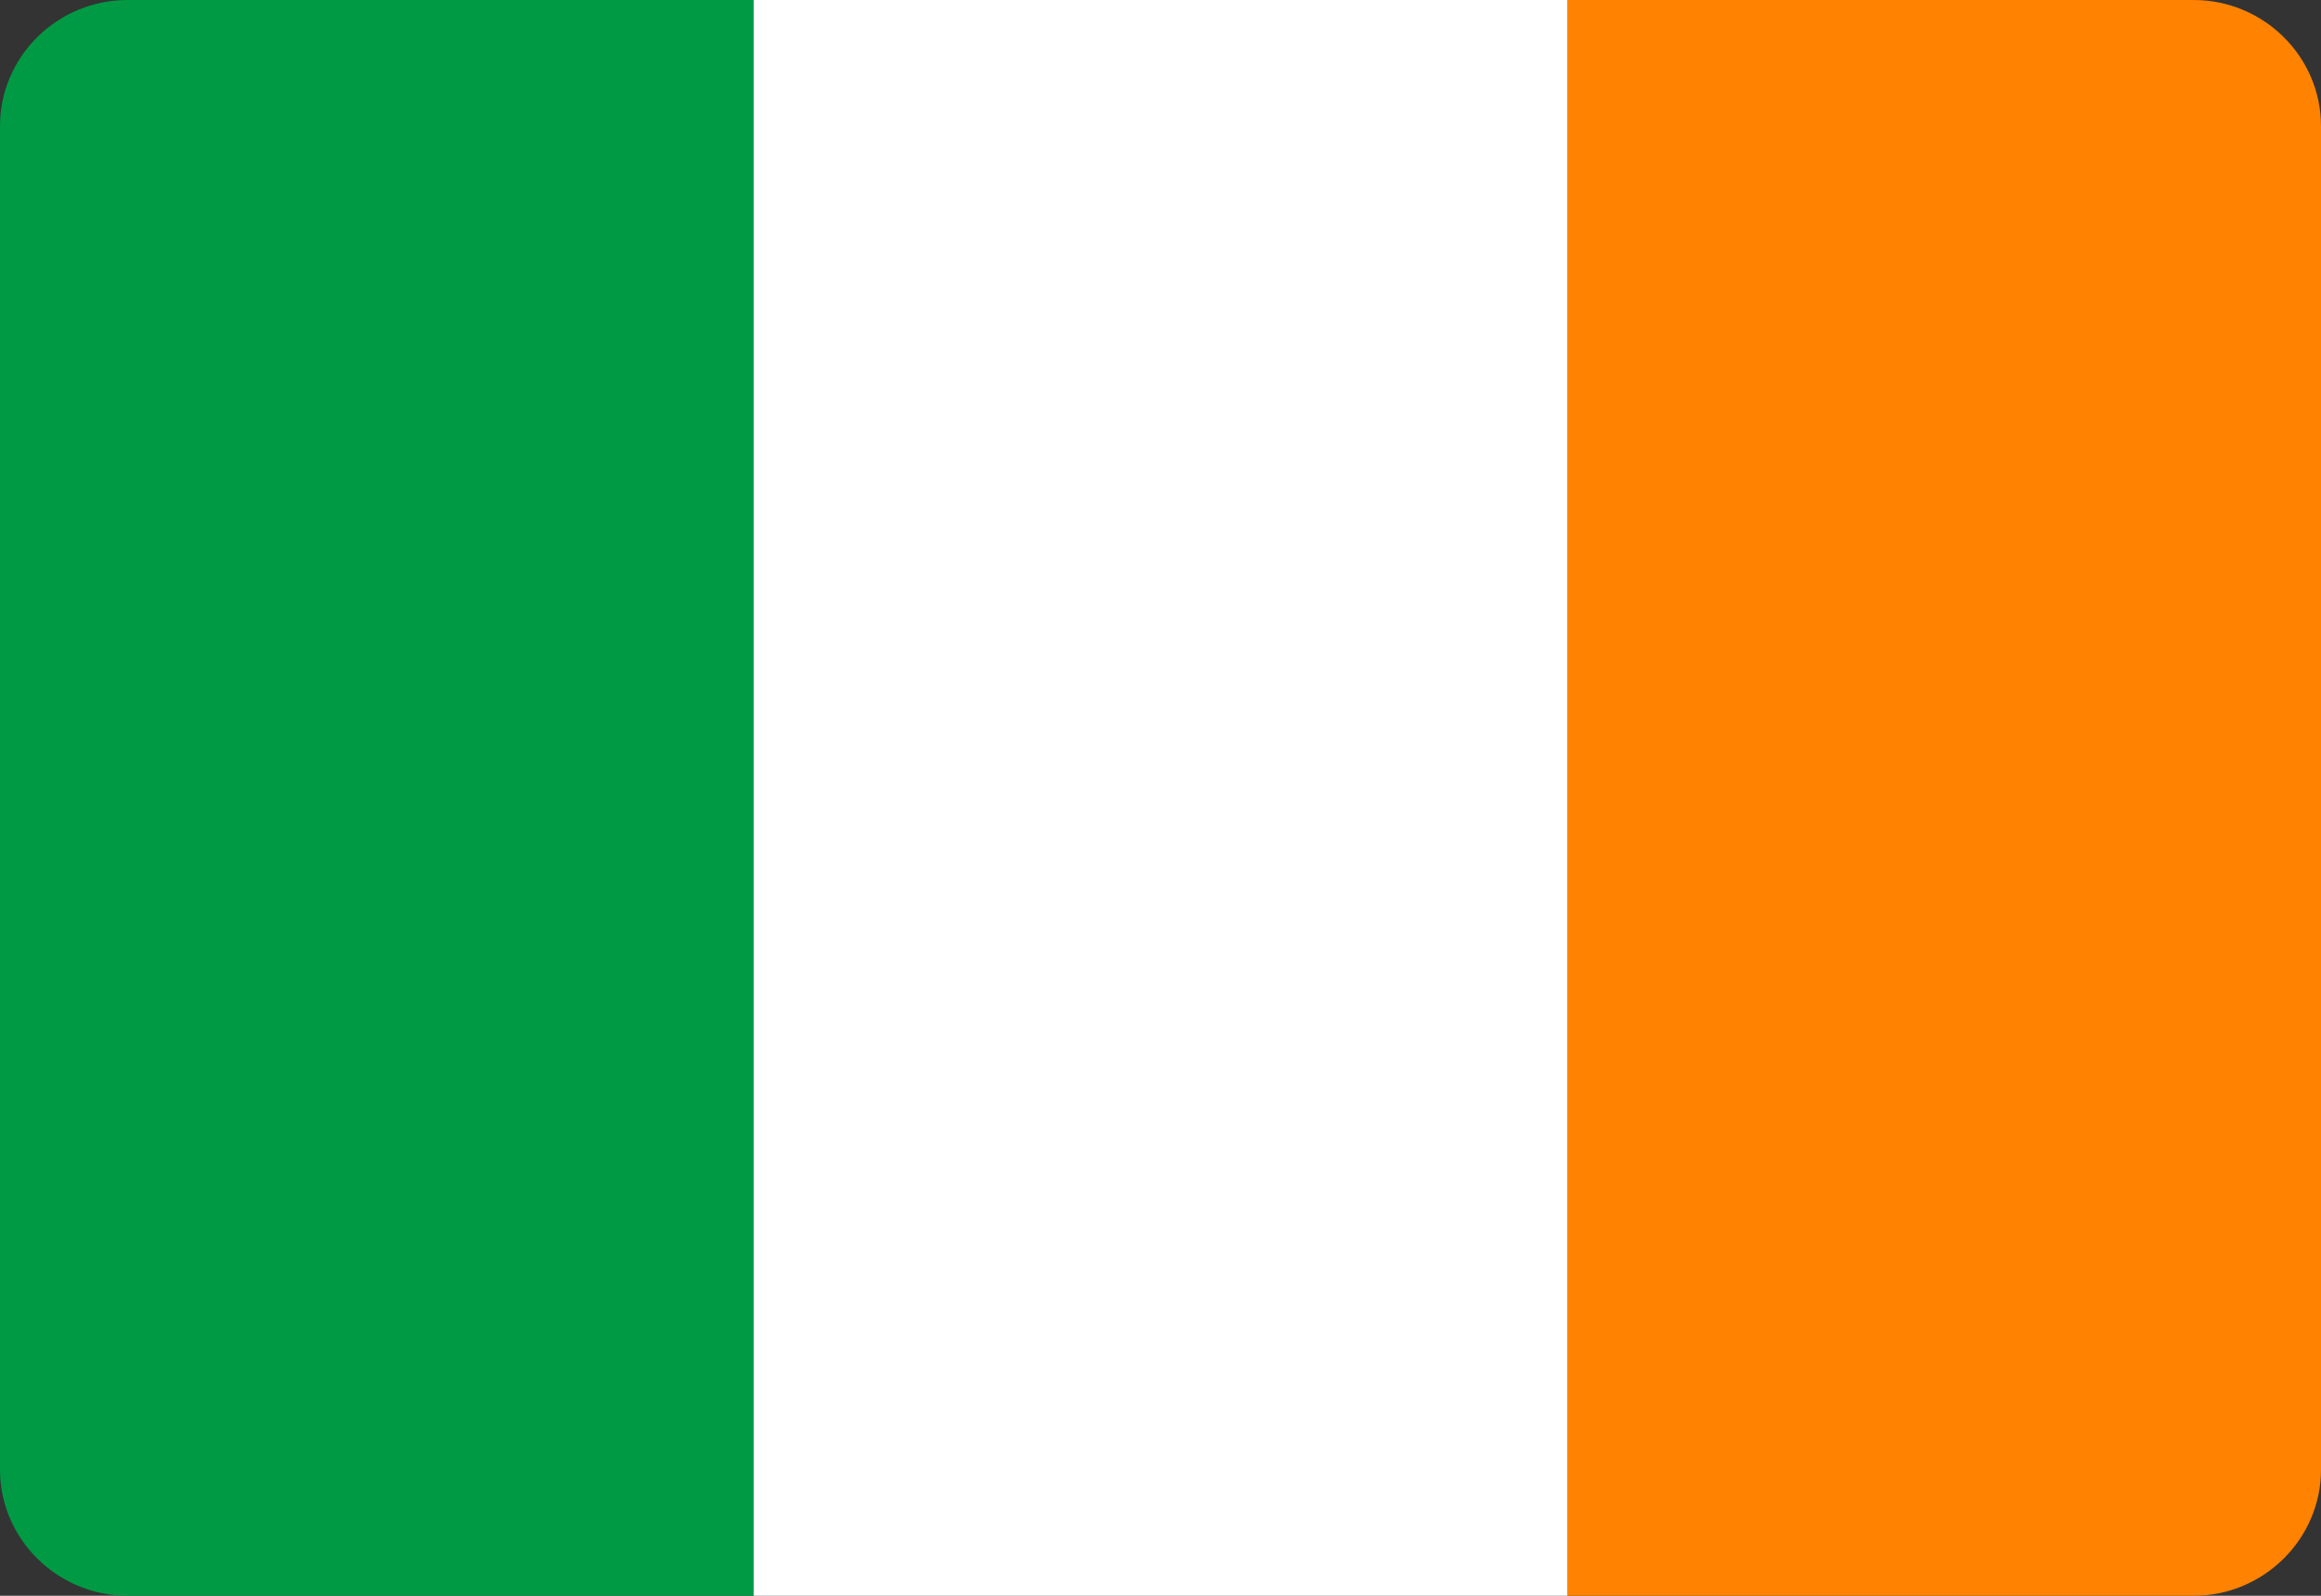
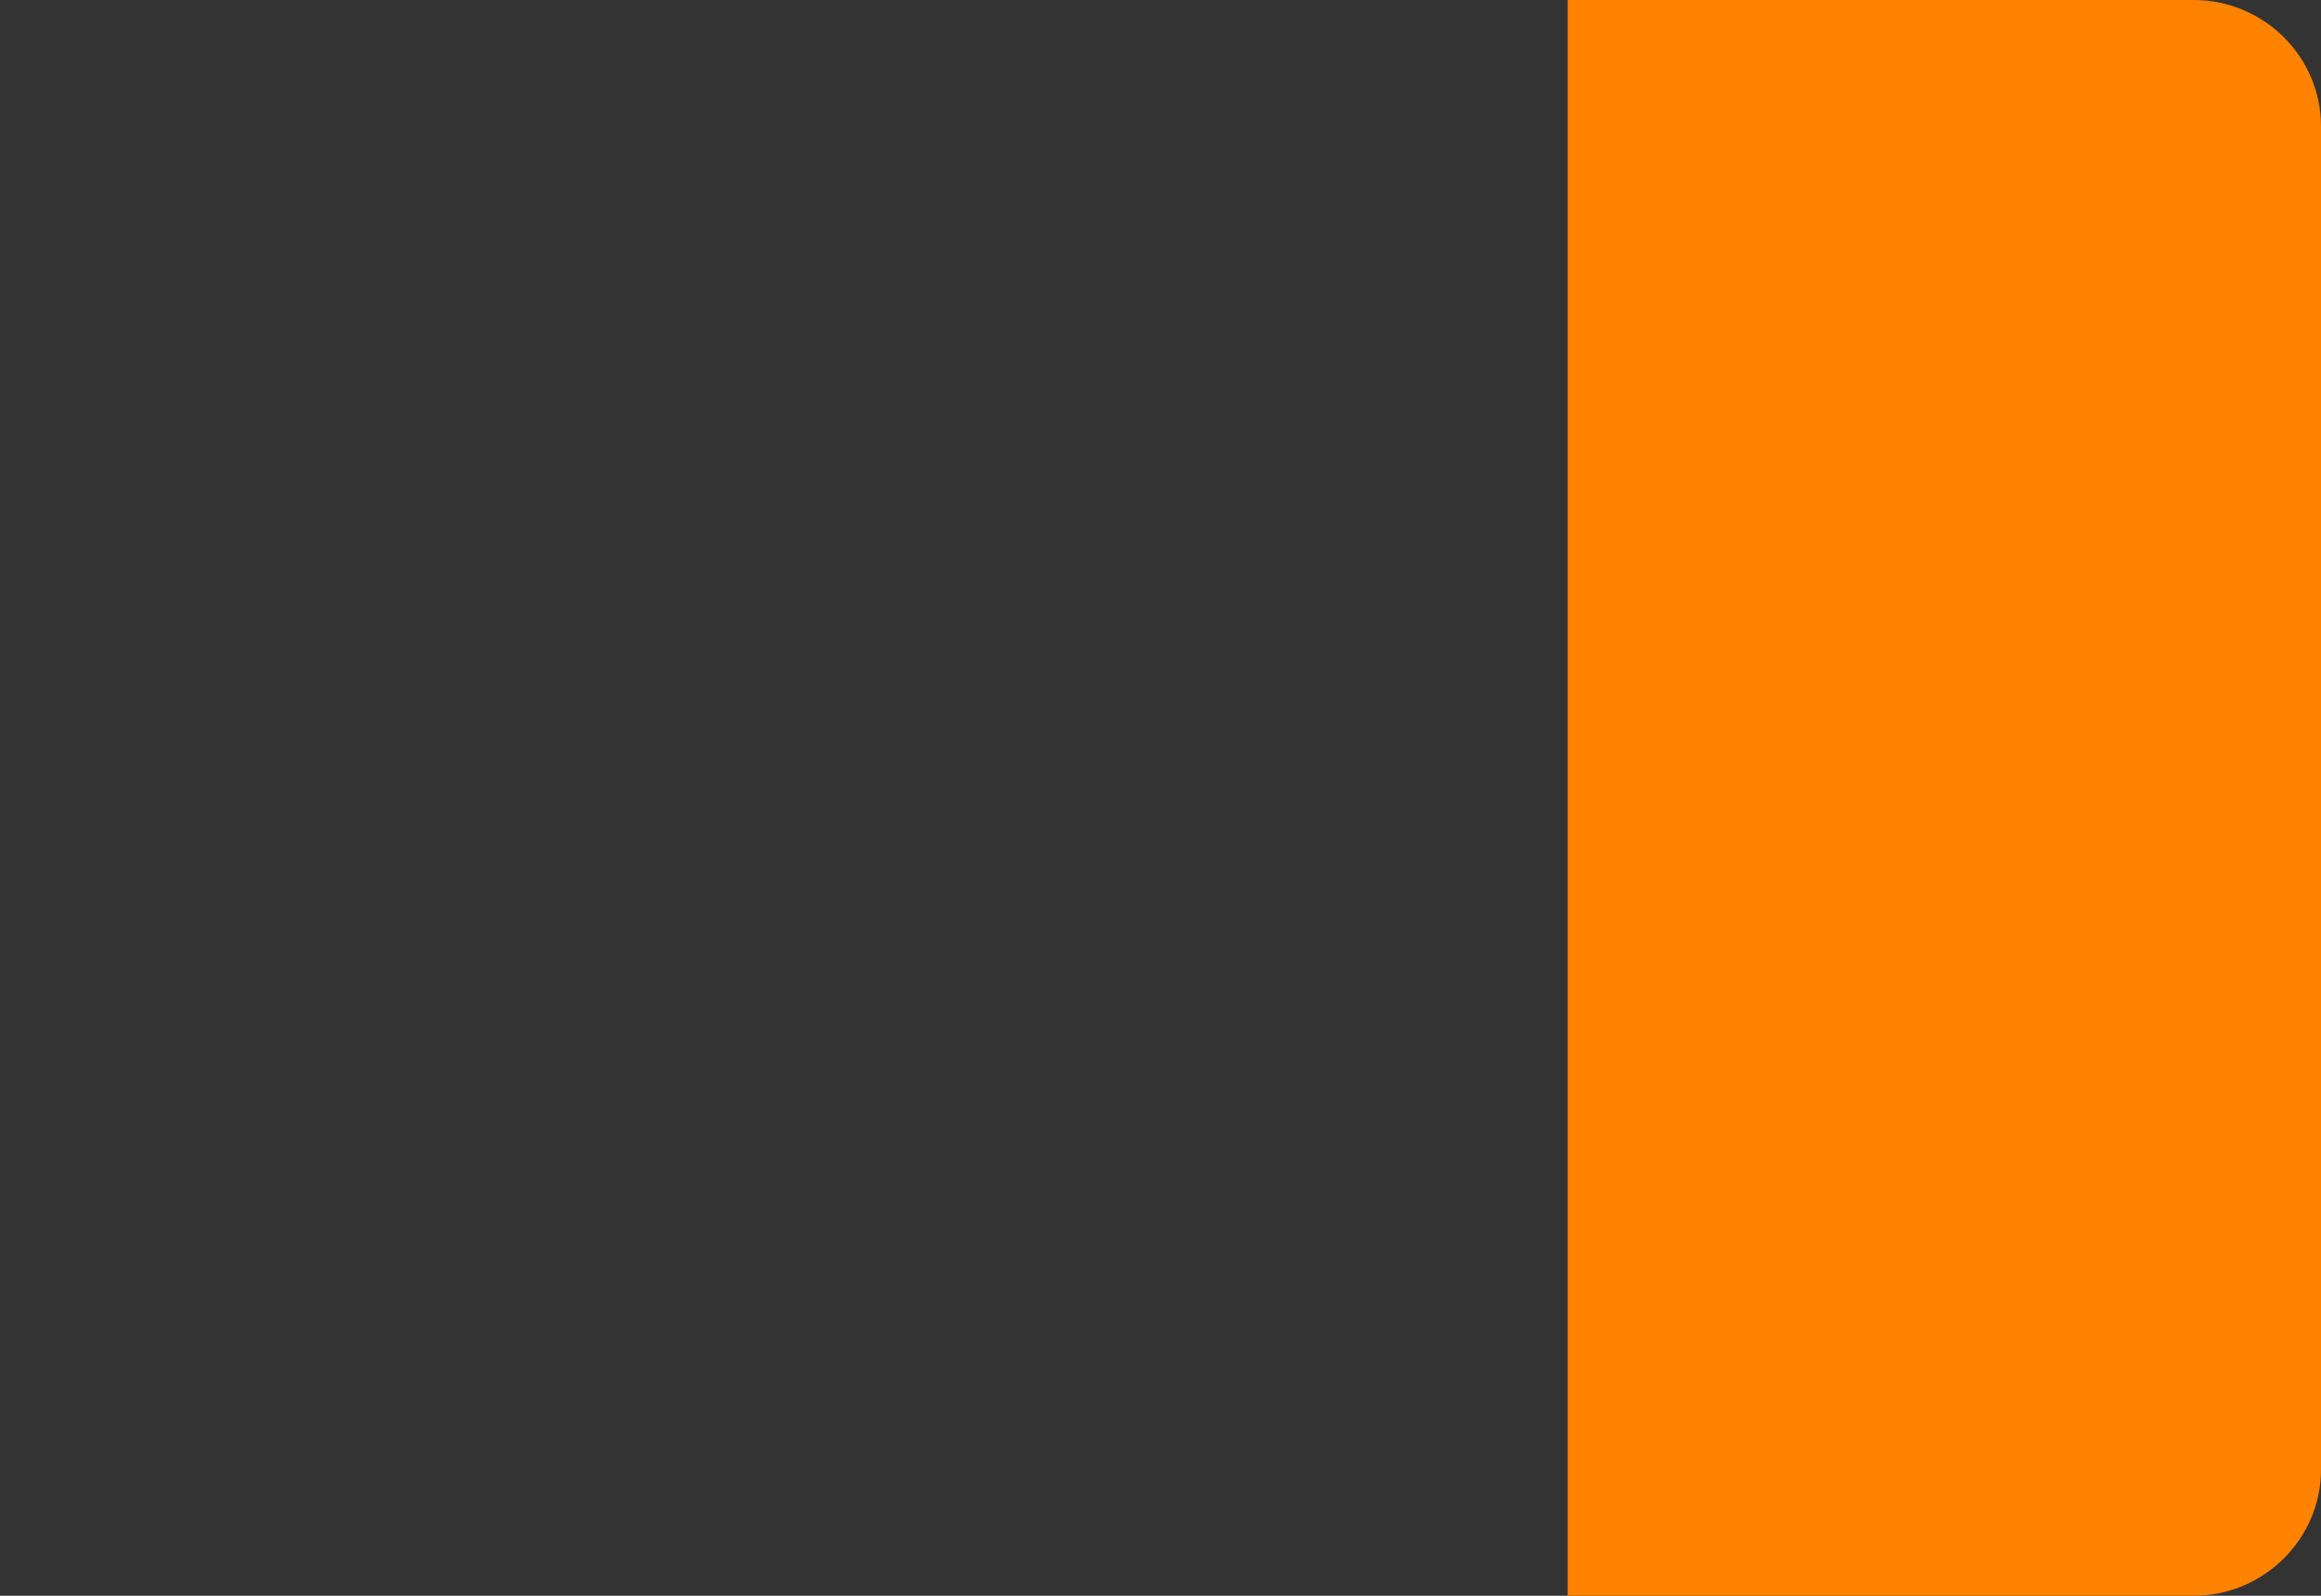
<svg xmlns="http://www.w3.org/2000/svg" width="16" height="11" viewBox="0 0 16 11" fill="none">
  <rect x="0" y="0" width="16" height="11" fill="#333333" stroke="none" />
  <g clip-path="url(#clip0_1_1079)">
-     <path d="M5.195 0V11H0.88C0.395 11 0 10.608 0 10.131V0.869C0 0.39 0.395 0 0.88 0H5.195Z" fill="#009A44" />
-     <path d="M10.807 0V11H5.195V0H10.807Z" fill="white" />
    <path d="M10.807 11V0H15.122C15.605 0 16 0.39 16 0.869V10.131C16 10.608 15.605 11 15.122 11H10.807Z" fill="#FF8200" />
  </g>
  <defs>
    <clipPath id="clip0_1_1079">
      <rect width="16" height="11" fill="white" />
    </clipPath>
  </defs>
</svg>